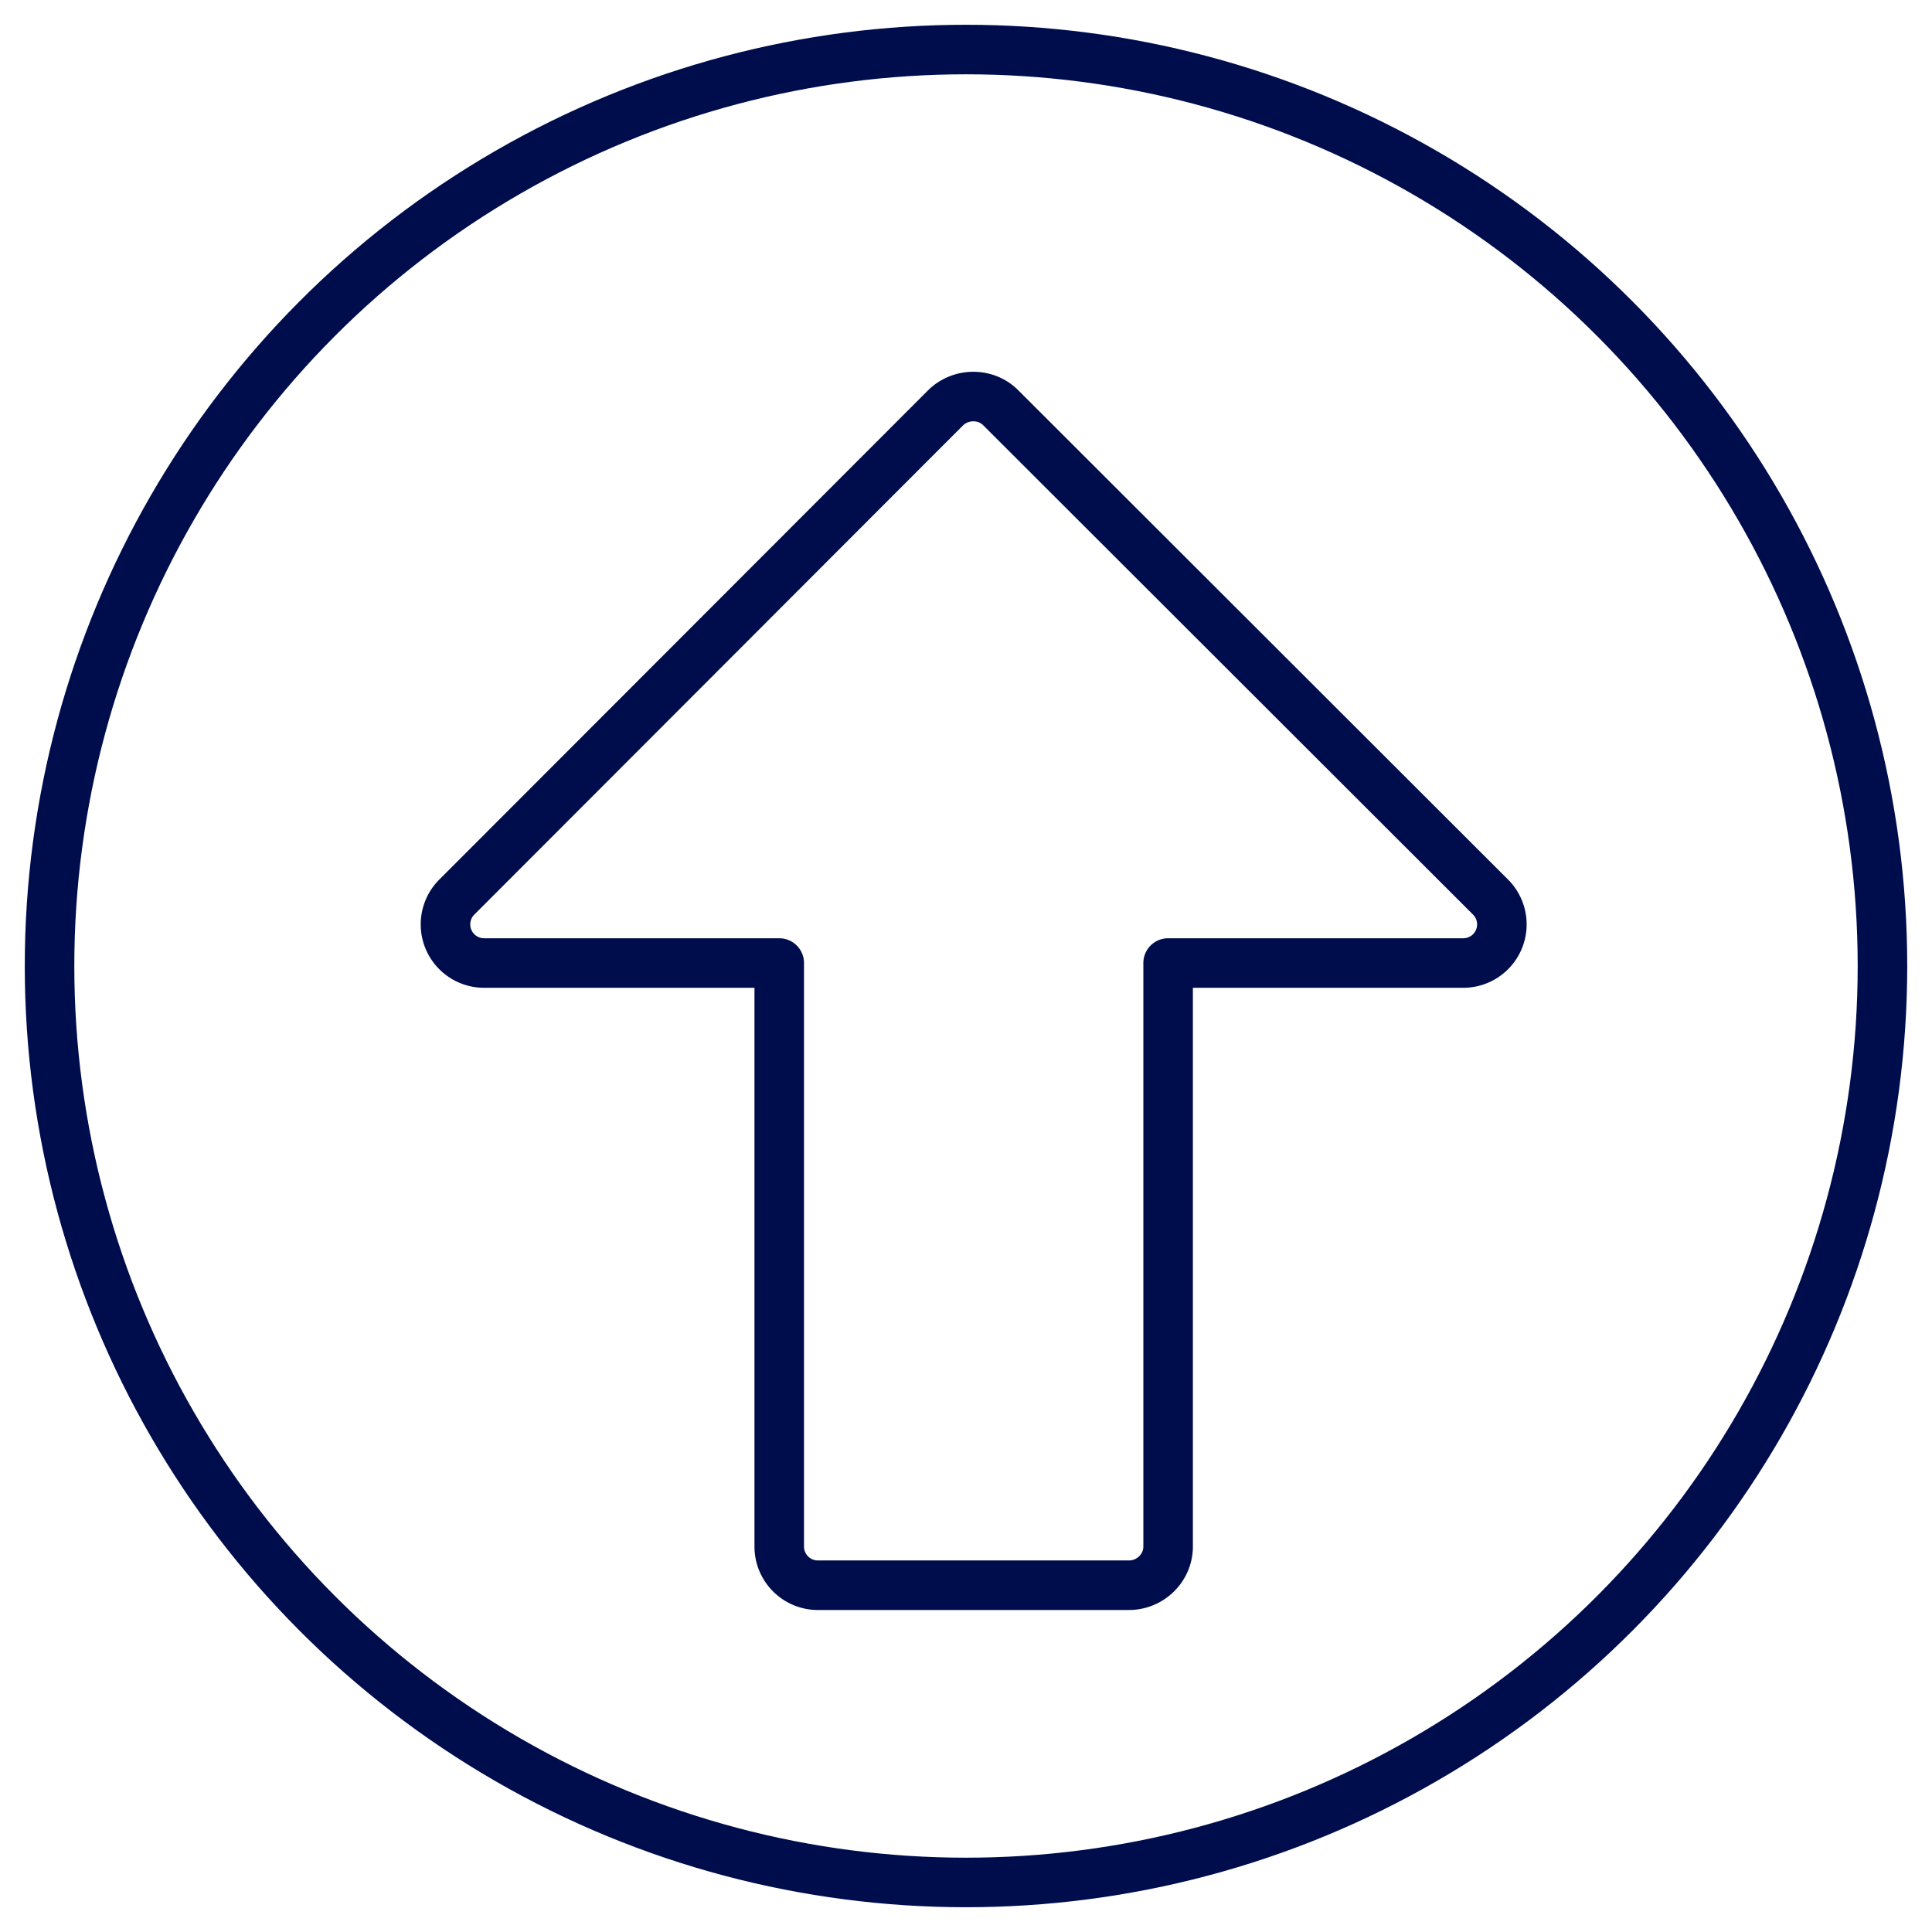
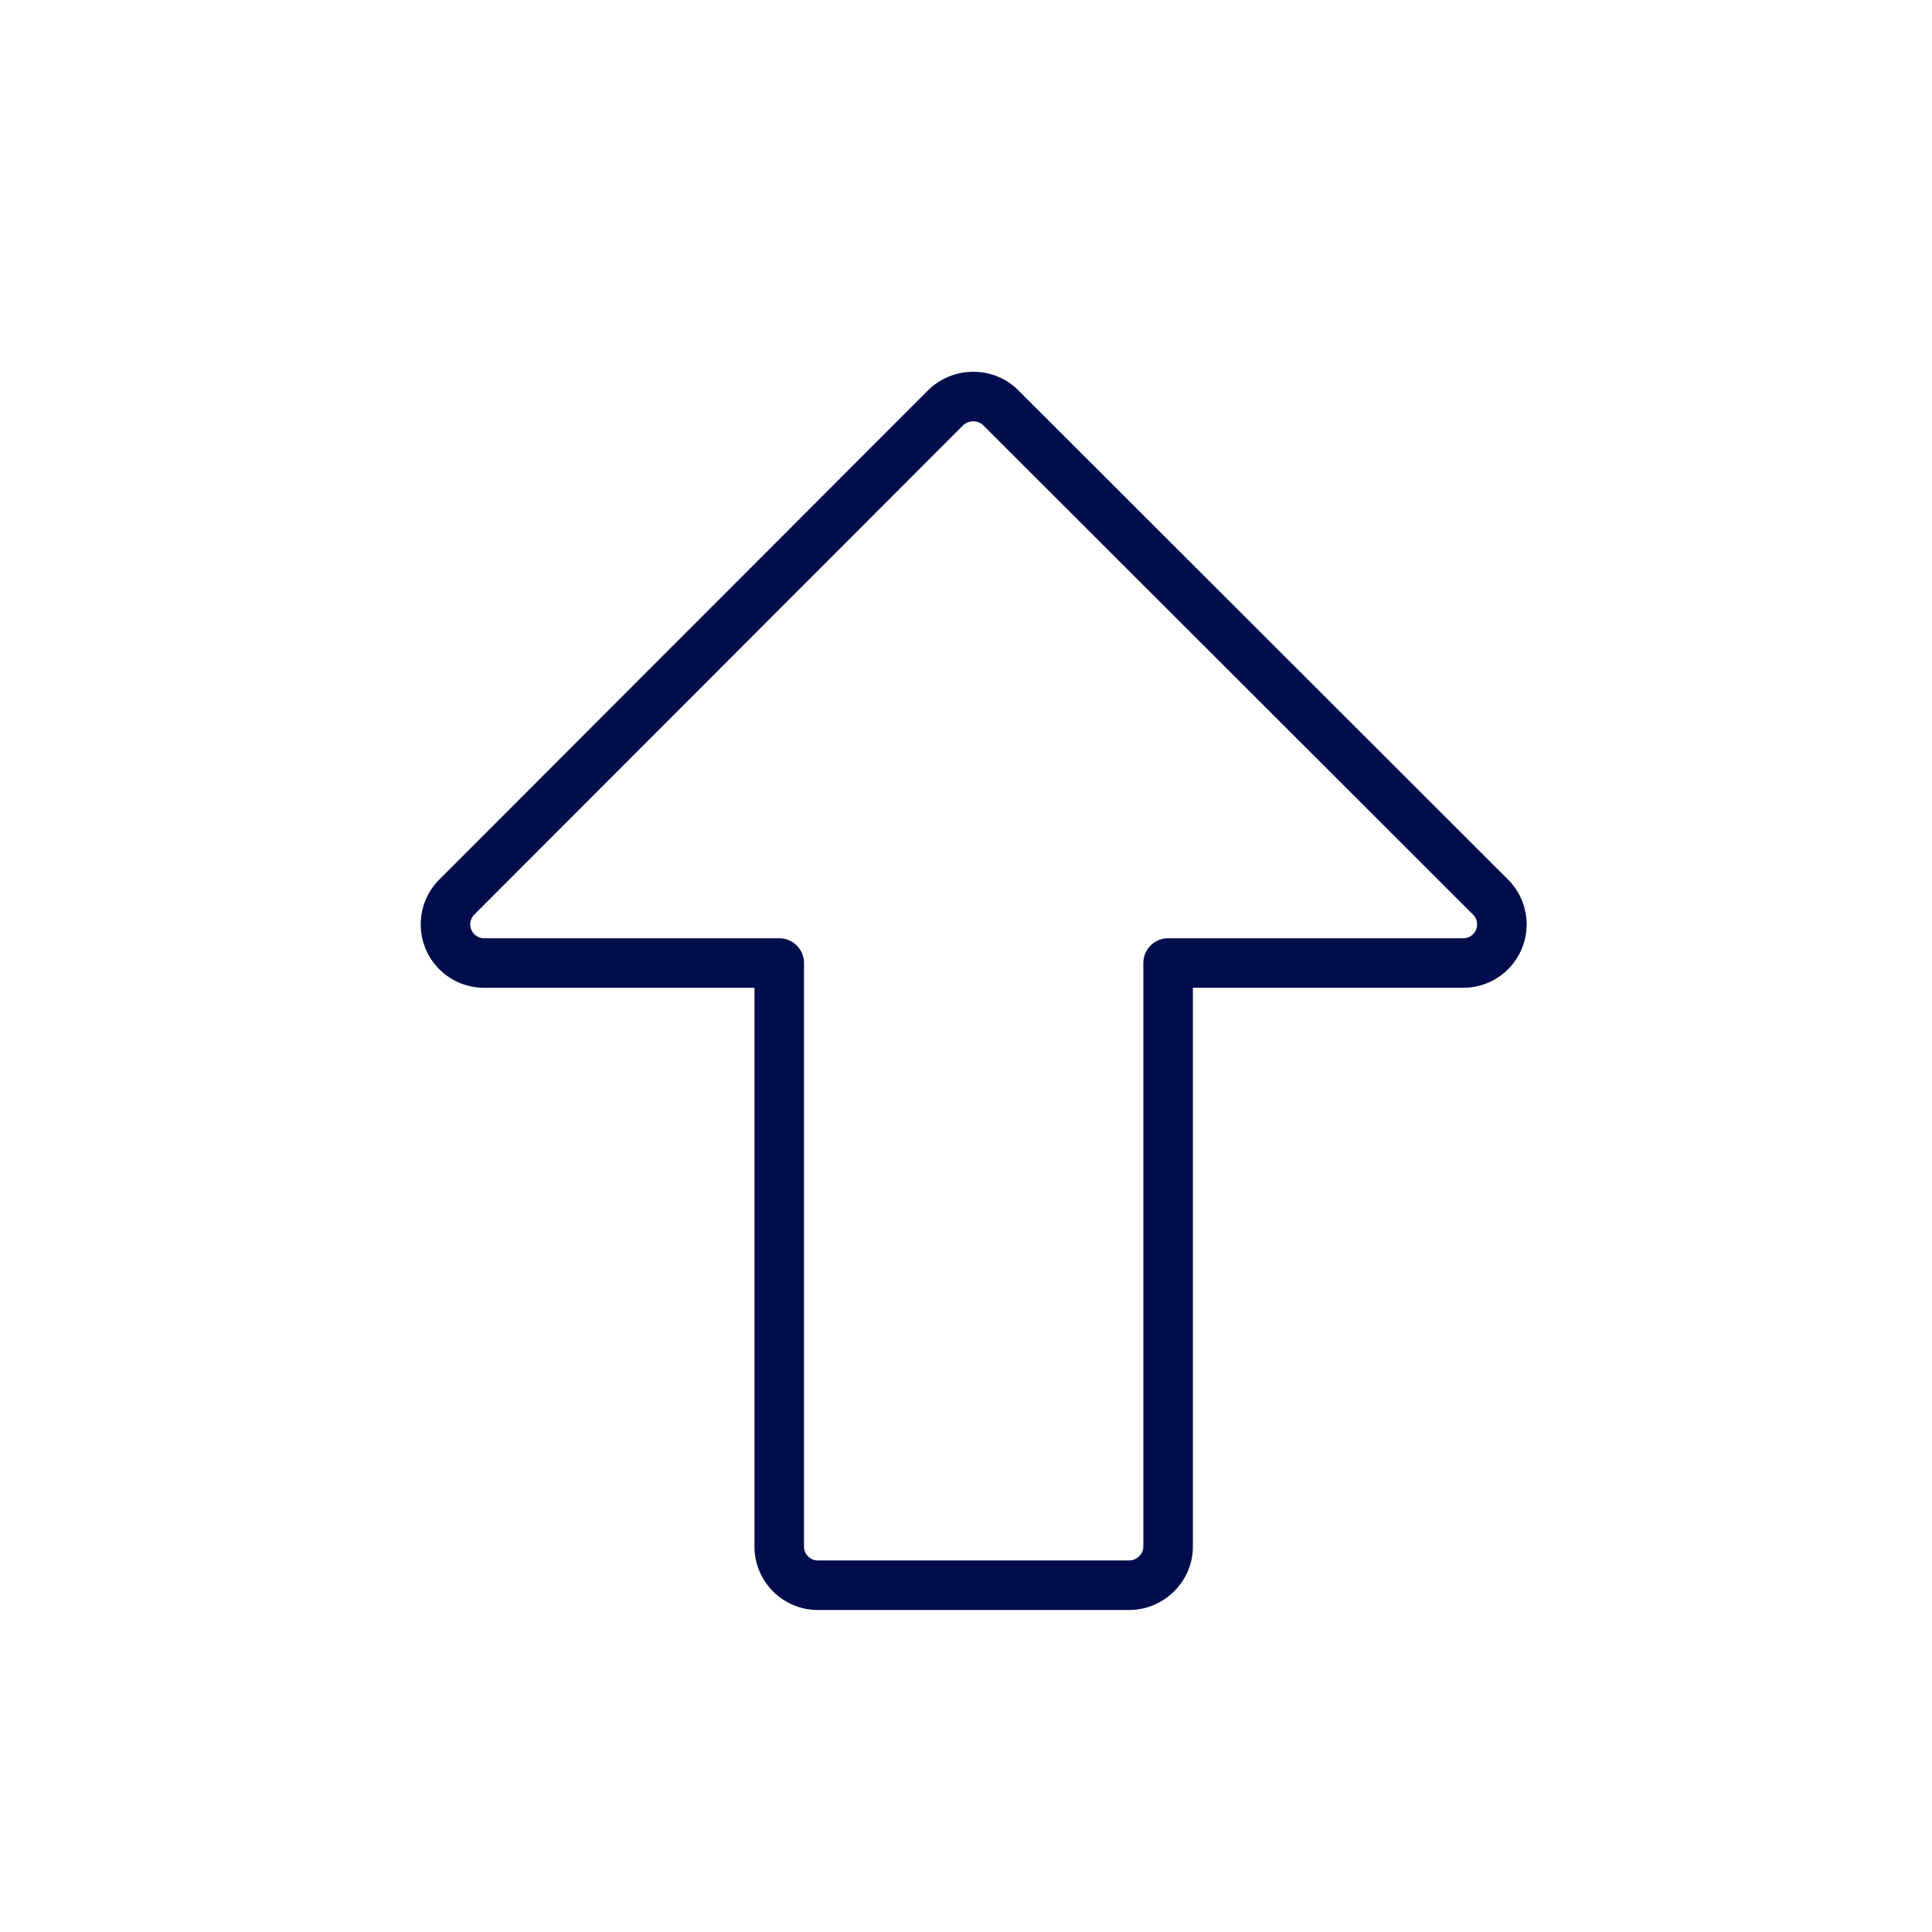
<svg xmlns="http://www.w3.org/2000/svg" width="39" height="39">
  <g fill="none" fill-rule="evenodd" stroke="#000D4C" transform="translate(1 1)">
-     <circle cx="18.5" cy="18.5" r="18.5" />
    <path stroke-linecap="round" stroke-linejoin="round" d="M22.58 30.22V18.44h5.94a.78.78 0 00.56-1.34L19.2 7.23c-.3-.3-.8-.3-1.11 0L8.23 17.1a.78.78 0 00.56 1.34h5.94v11.78c0 .43.35.78.78.78h6.28c.43 0 .79-.35.79-.78z" />
  </g>
</svg>